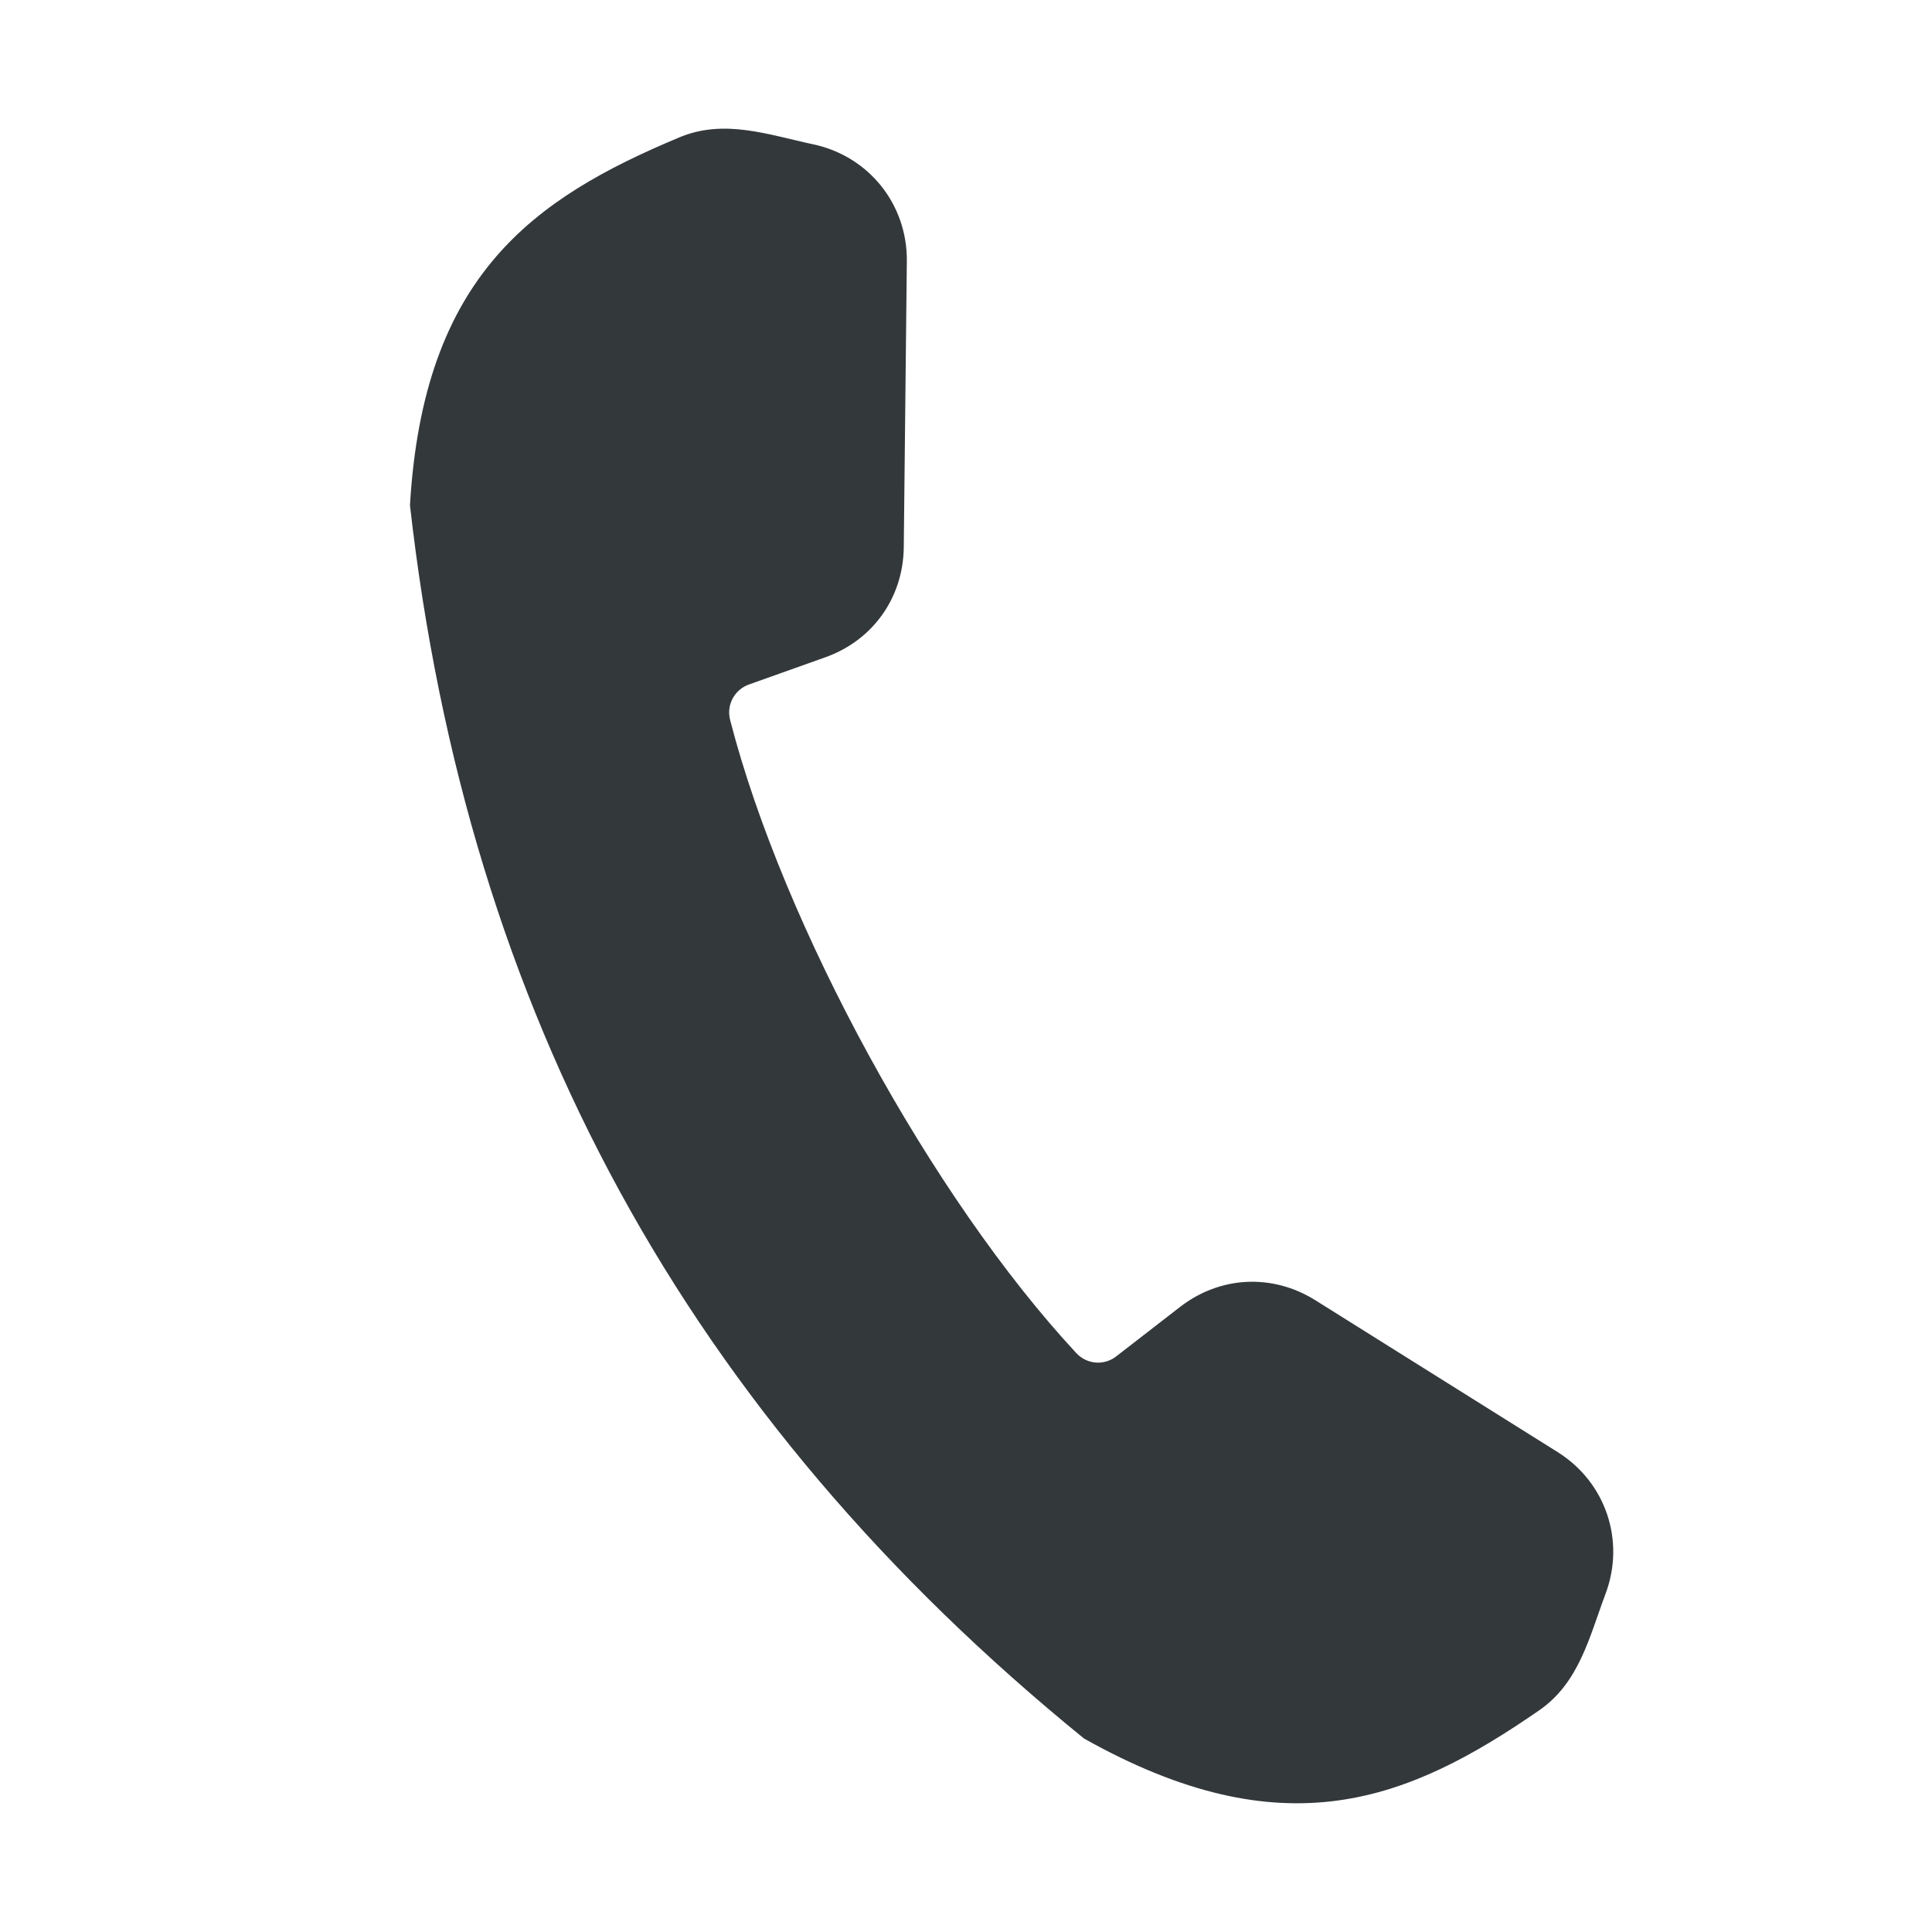
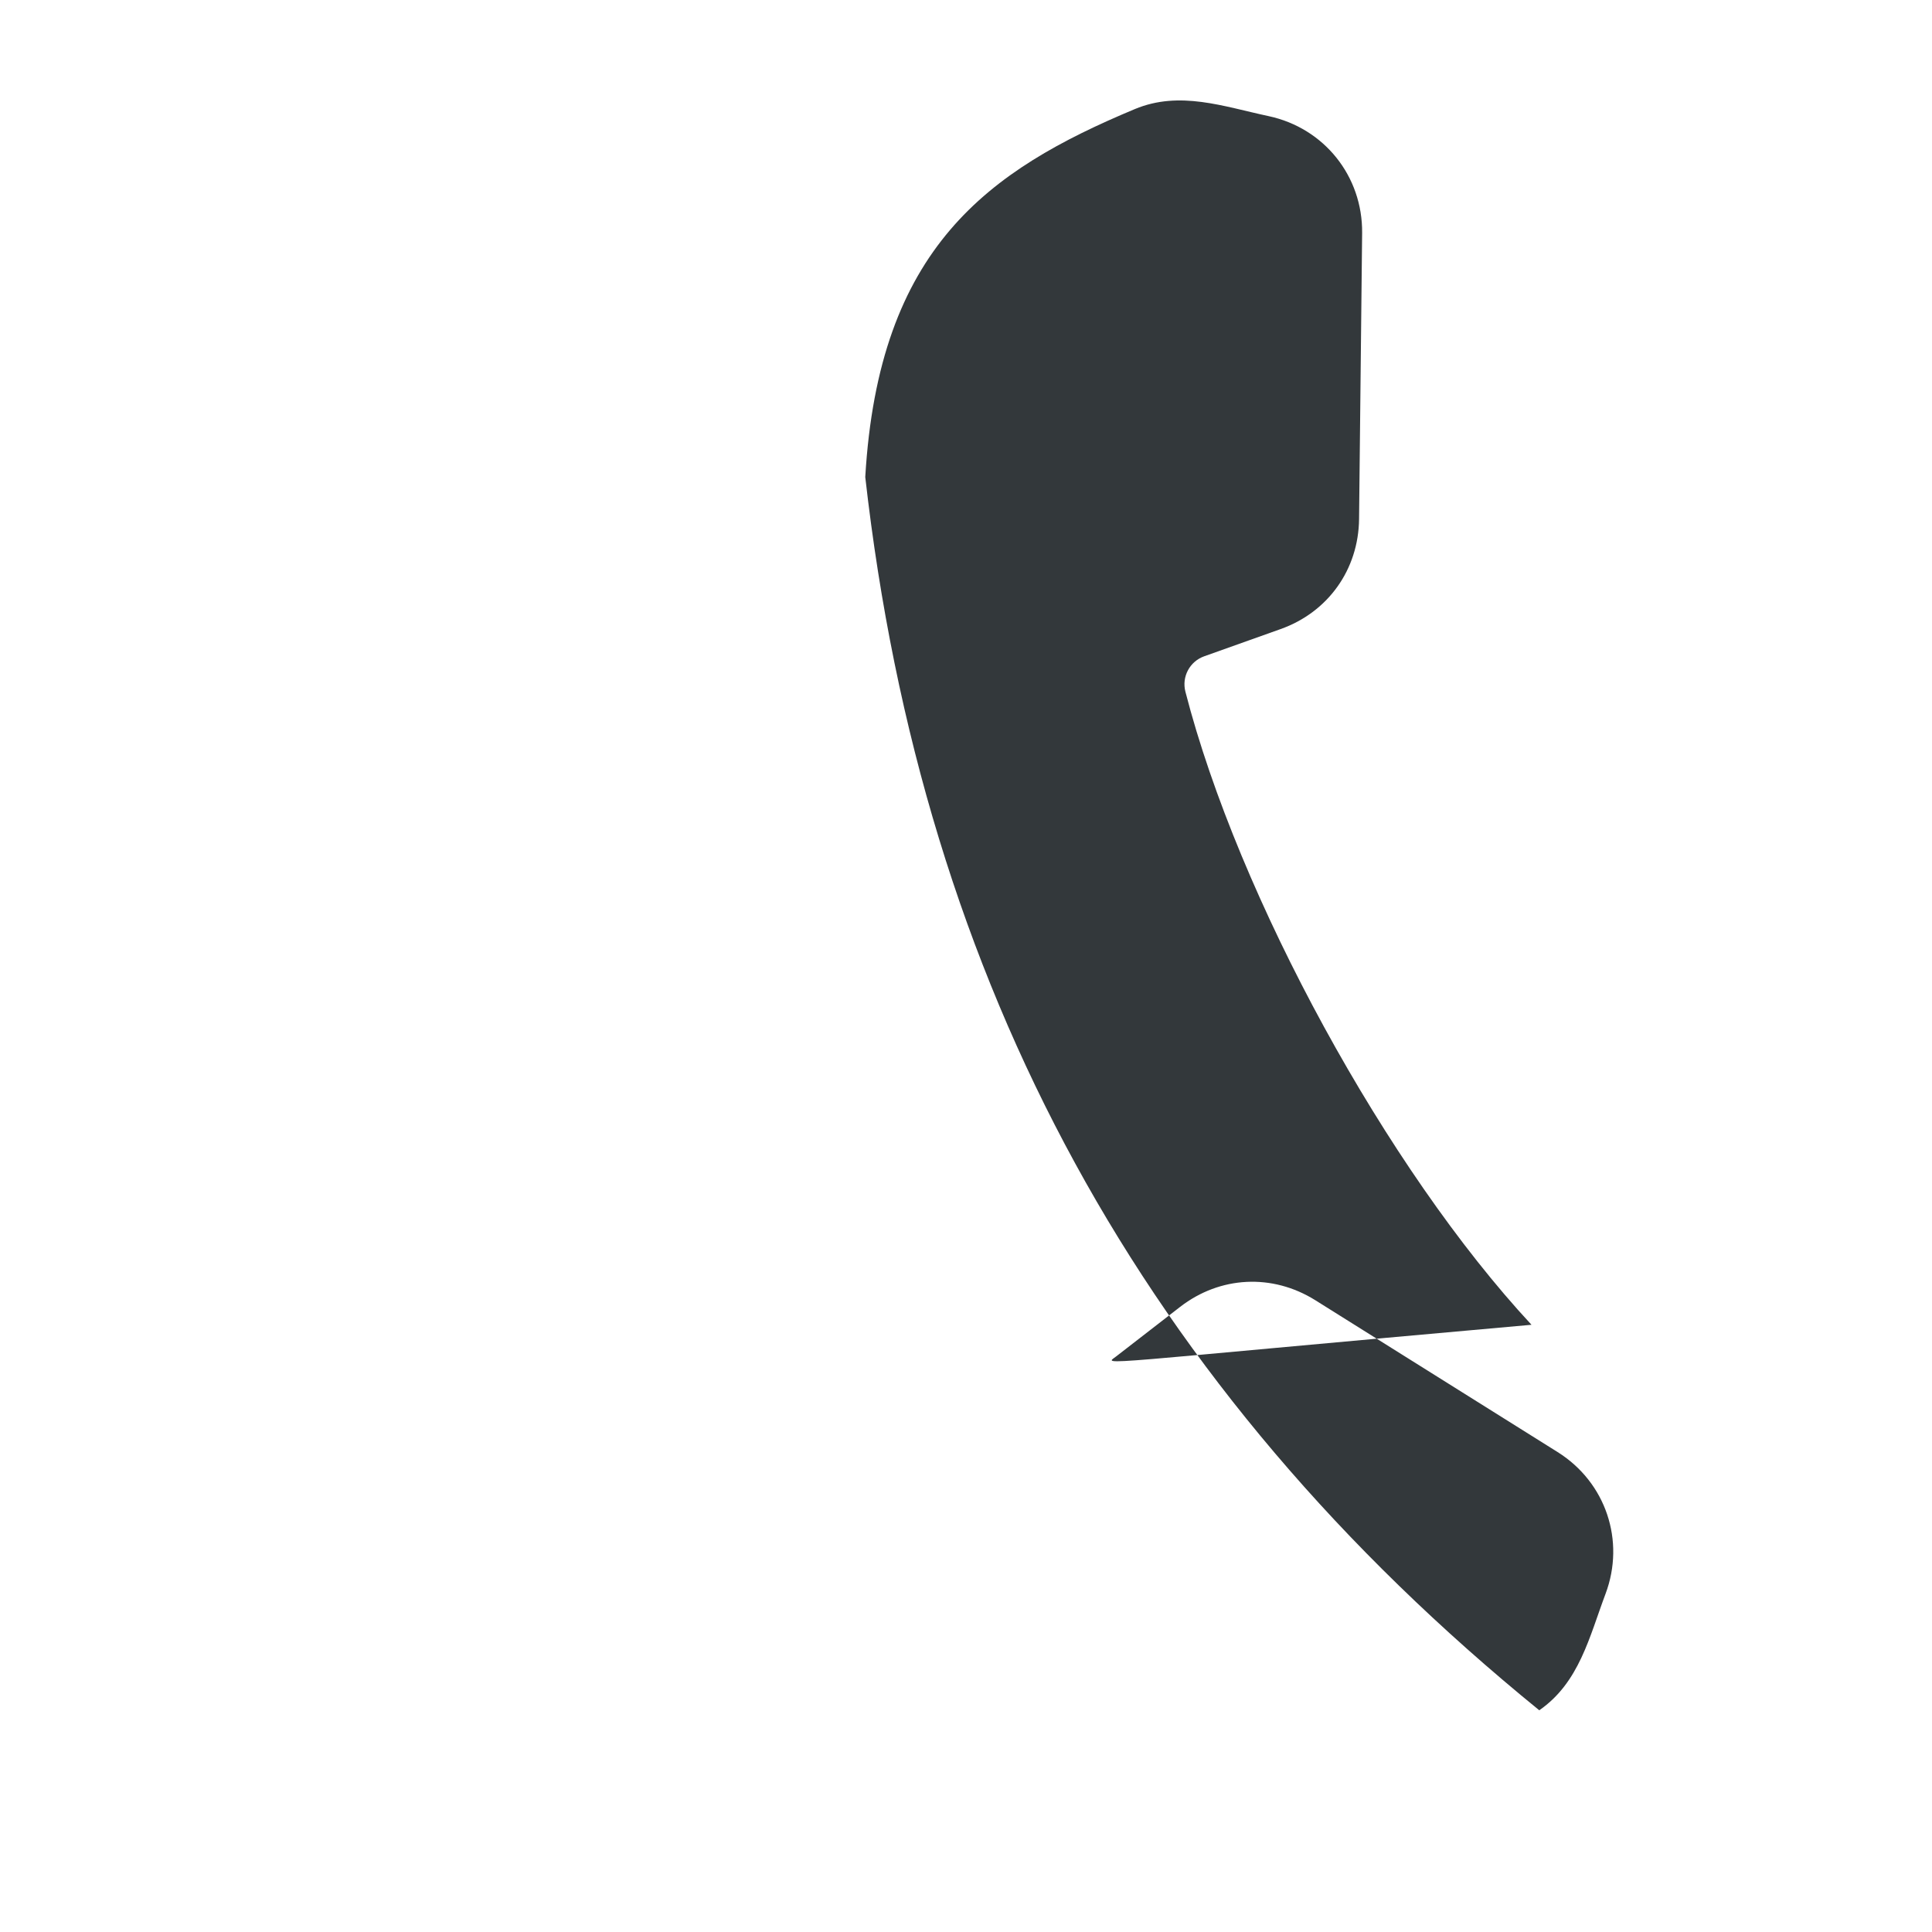
<svg xmlns="http://www.w3.org/2000/svg" version="1.1" id="Layer_1" x="0px" y="0px" viewBox="0 0 283.46 283.46" style="enable-background:new 0 0 283.46 283.46;" xml:space="preserve">
  <style type="text/css">
	.st0{fill-rule:evenodd;clip-rule:evenodd;fill:#33383b;}
</style>
-   <path class="st0" d="M163.75,199.02l9.4-7.28c5.86-4.53,13.53-4.91,19.82-0.98l35.57,22.29c7.06,4.43,9.95,13,7.02,20.8  c-2.38,6.33-3.85,13.01-9.72,17.08c-19.2,13.27-37.4,20.66-66.8,4.14c-58.19-47.34-90.47-106.4-98.89-180.94  c1.97-33.67,18.02-44.99,39.56-53.99c6.59-2.74,13.01-0.37,19.63,1.04c8.15,1.75,13.79,8.81,13.71,17.14l-0.45,41.97  c-0.08,7.41-4.54,13.67-11.52,16.15l-11.2,3.99c-2.13,0.76-3.32,3-2.76,5.19c7.77,30.18,29.57,70.06,50.78,92.89  C159.44,200.18,161.96,200.4,163.75,199.02L163.75,199.02z" />
+   <path class="st0" d="M163.75,199.02l9.4-7.28c5.86-4.53,13.53-4.91,19.82-0.98l35.57,22.29c7.06,4.43,9.95,13,7.02,20.8  c-2.38,6.33-3.85,13.01-9.72,17.08c-58.19-47.34-90.47-106.4-98.89-180.94  c1.97-33.67,18.02-44.99,39.56-53.99c6.59-2.74,13.01-0.37,19.63,1.04c8.15,1.75,13.79,8.81,13.71,17.14l-0.45,41.97  c-0.08,7.41-4.54,13.67-11.52,16.15l-11.2,3.99c-2.13,0.76-3.32,3-2.76,5.19c7.77,30.18,29.57,70.06,50.78,92.89  C159.44,200.18,161.96,200.4,163.75,199.02L163.75,199.02z" />
</svg>